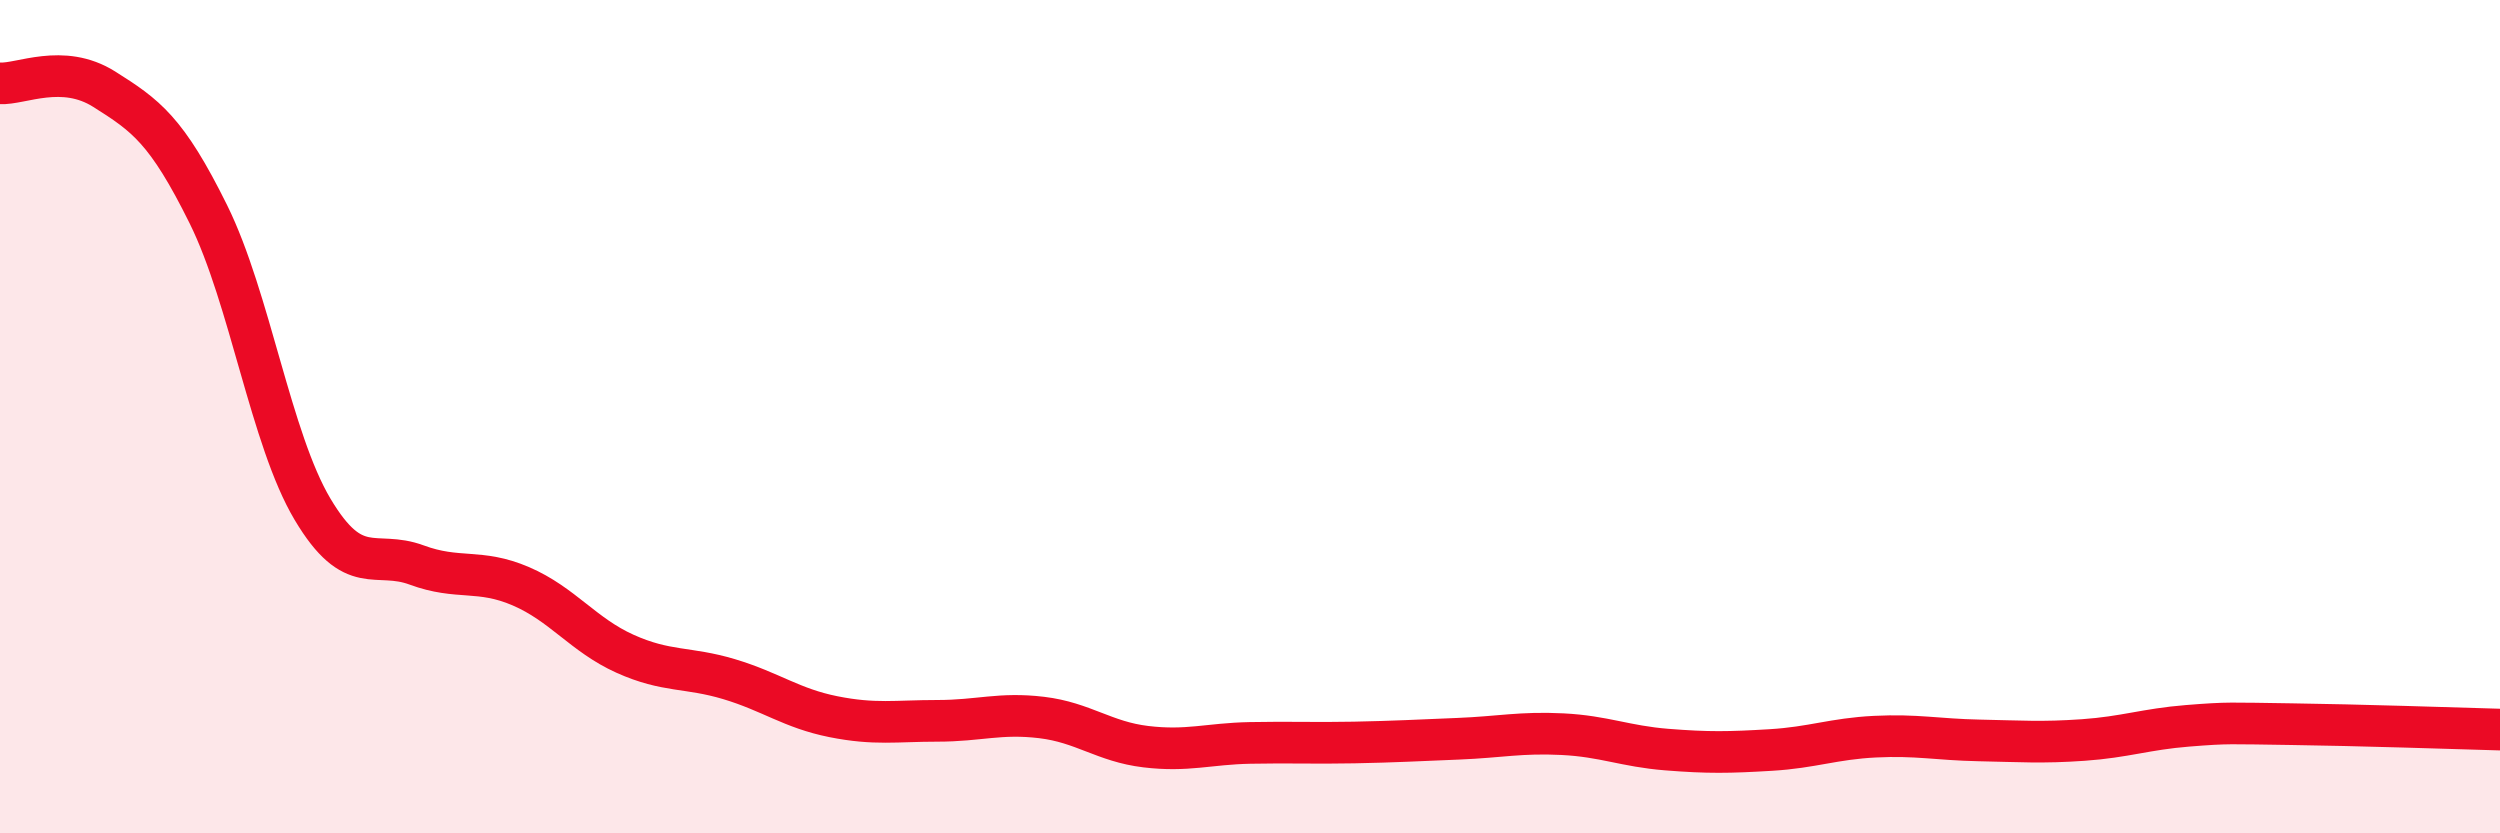
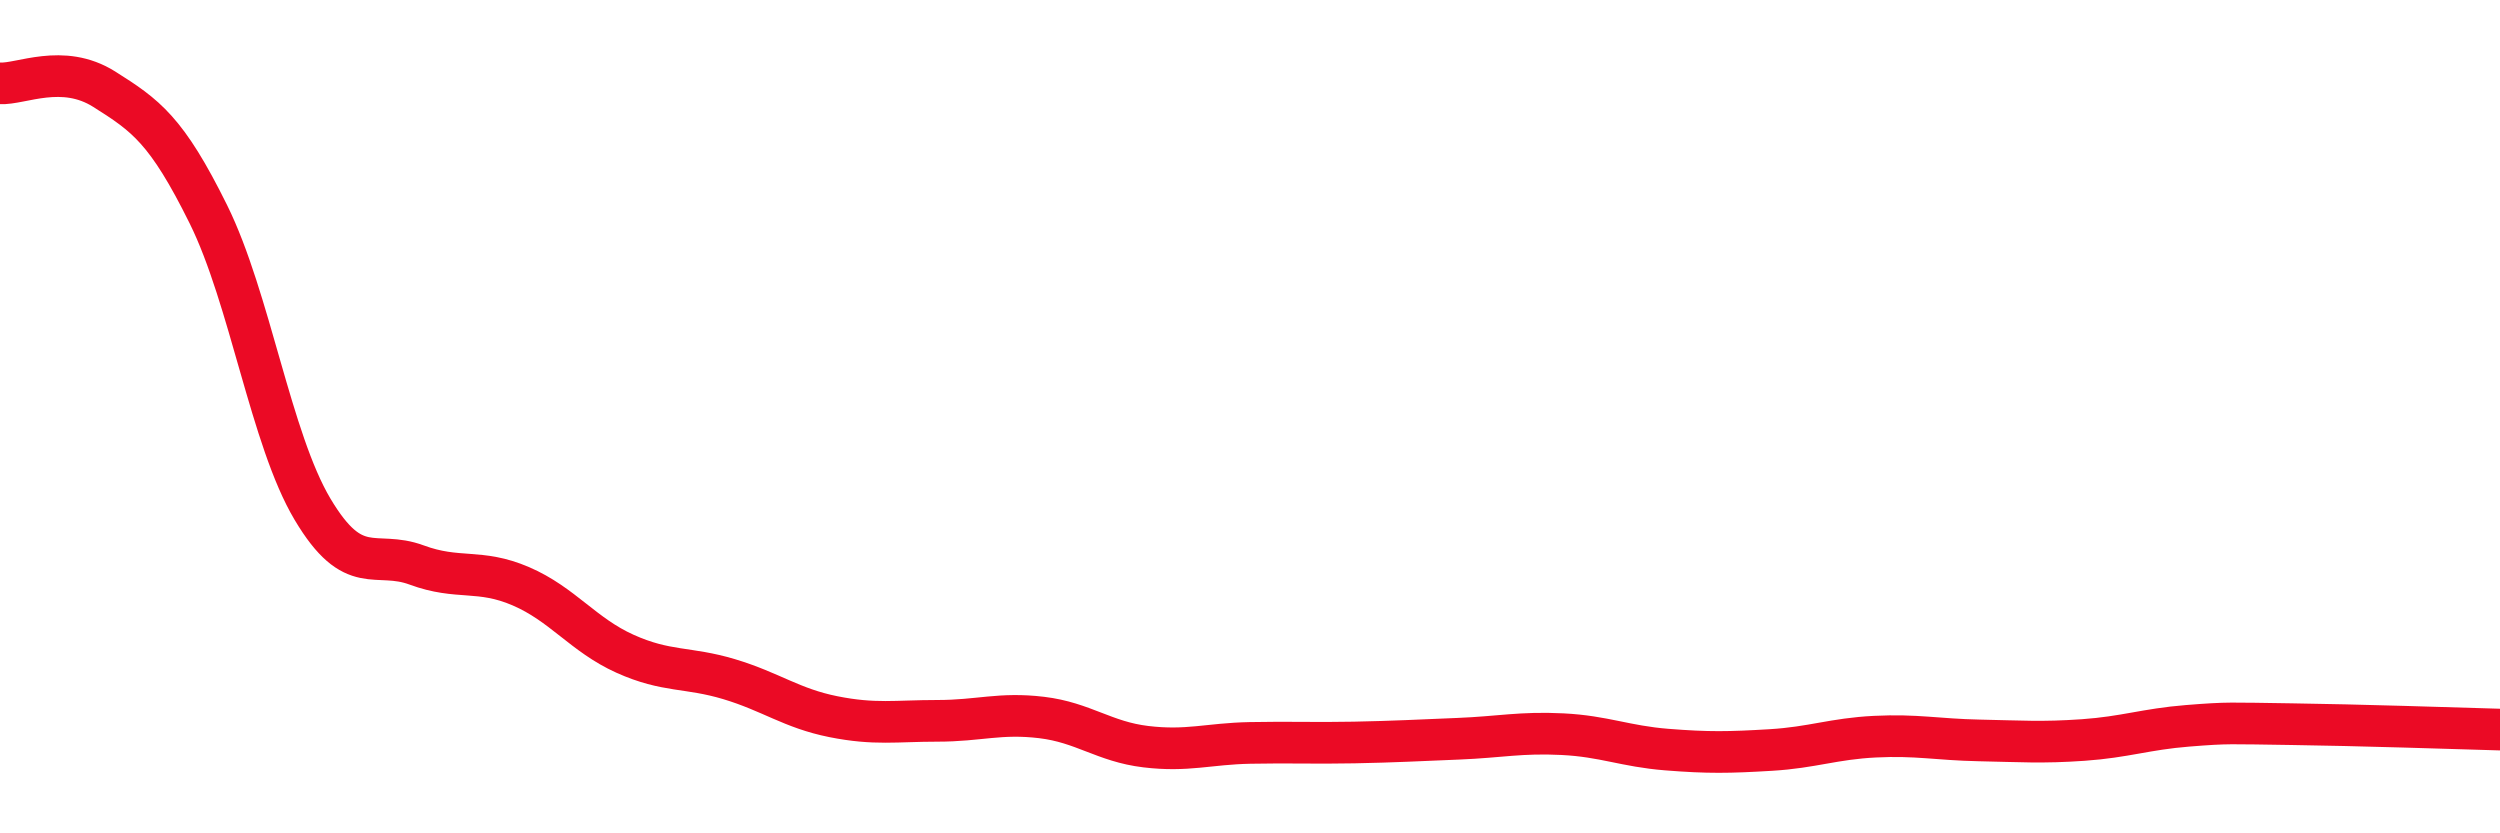
<svg xmlns="http://www.w3.org/2000/svg" width="60" height="20" viewBox="0 0 60 20">
-   <path d="M 0,2 C 0.5,2.03 1.5,1.51 2.5,2.14 C 3.5,2.77 4,3.12 5,5.14 C 6,7.16 6.5,10.54 7.5,12.22 C 8.5,13.9 9,13.19 10,13.56 C 11,13.93 11.5,13.64 12.5,14.07 C 13.5,14.5 14,15.24 15,15.69 C 16,16.14 16.5,16 17.5,16.3 C 18.5,16.6 19,17 20,17.2 C 21,17.4 21.5,17.3 22.5,17.3 C 23.5,17.3 24,17.1 25,17.22 C 26,17.34 26.5,17.8 27.5,17.92 C 28.5,18.04 29,17.85 30,17.83 C 31,17.81 31.5,17.84 32.5,17.82 C 33.5,17.8 34,17.77 35,17.73 C 36,17.69 36.5,17.57 37.5,17.62 C 38.5,17.67 39,17.91 40,17.99 C 41,18.07 41.5,18.06 42.5,18 C 43.5,17.94 44,17.73 45,17.68 C 46,17.63 46.5,17.75 47.5,17.77 C 48.5,17.79 49,17.83 50,17.76 C 51,17.69 51.5,17.5 52.5,17.42 C 53.5,17.34 53.5,17.36 55,17.38 C 56.5,17.4 59,17.48 60,17.51L60 20L0 20Z" fill="#EB0A25" opacity="0.1" stroke-linecap="round" stroke-linejoin="round" />
  <path d="M 0,2 C 0.5,2.03 1.5,1.51 2.5,2.14 C 3.5,2.77 4,3.12 5,5.14 C 6,7.16 6.5,10.54 7.5,12.22 C 8.5,13.9 9,13.19 10,13.56 C 11,13.93 11.5,13.64 12.5,14.07 C 13.5,14.5 14,15.24 15,15.69 C 16,16.14 16.5,16 17.5,16.3 C 18.5,16.6 19,17 20,17.2 C 21,17.4 21.5,17.3 22.5,17.3 C 23.5,17.3 24,17.1 25,17.22 C 26,17.34 26.5,17.8 27.5,17.92 C 28.5,18.04 29,17.85 30,17.83 C 31,17.81 31.5,17.84 32.5,17.82 C 33.5,17.8 34,17.77 35,17.73 C 36,17.69 36.5,17.57 37.5,17.62 C 38.5,17.67 39,17.91 40,17.99 C 41,18.07 41.5,18.06 42.5,18 C 43.5,17.94 44,17.73 45,17.68 C 46,17.63 46.5,17.75 47.5,17.77 C 48.5,17.79 49,17.83 50,17.76 C 51,17.69 51.5,17.5 52.5,17.42 C 53.5,17.34 53.5,17.36 55,17.38 C 56.5,17.4 59,17.48 60,17.51" stroke="#EB0A25" stroke-width="1" fill="none" stroke-linecap="round" stroke-linejoin="round" />
</svg>